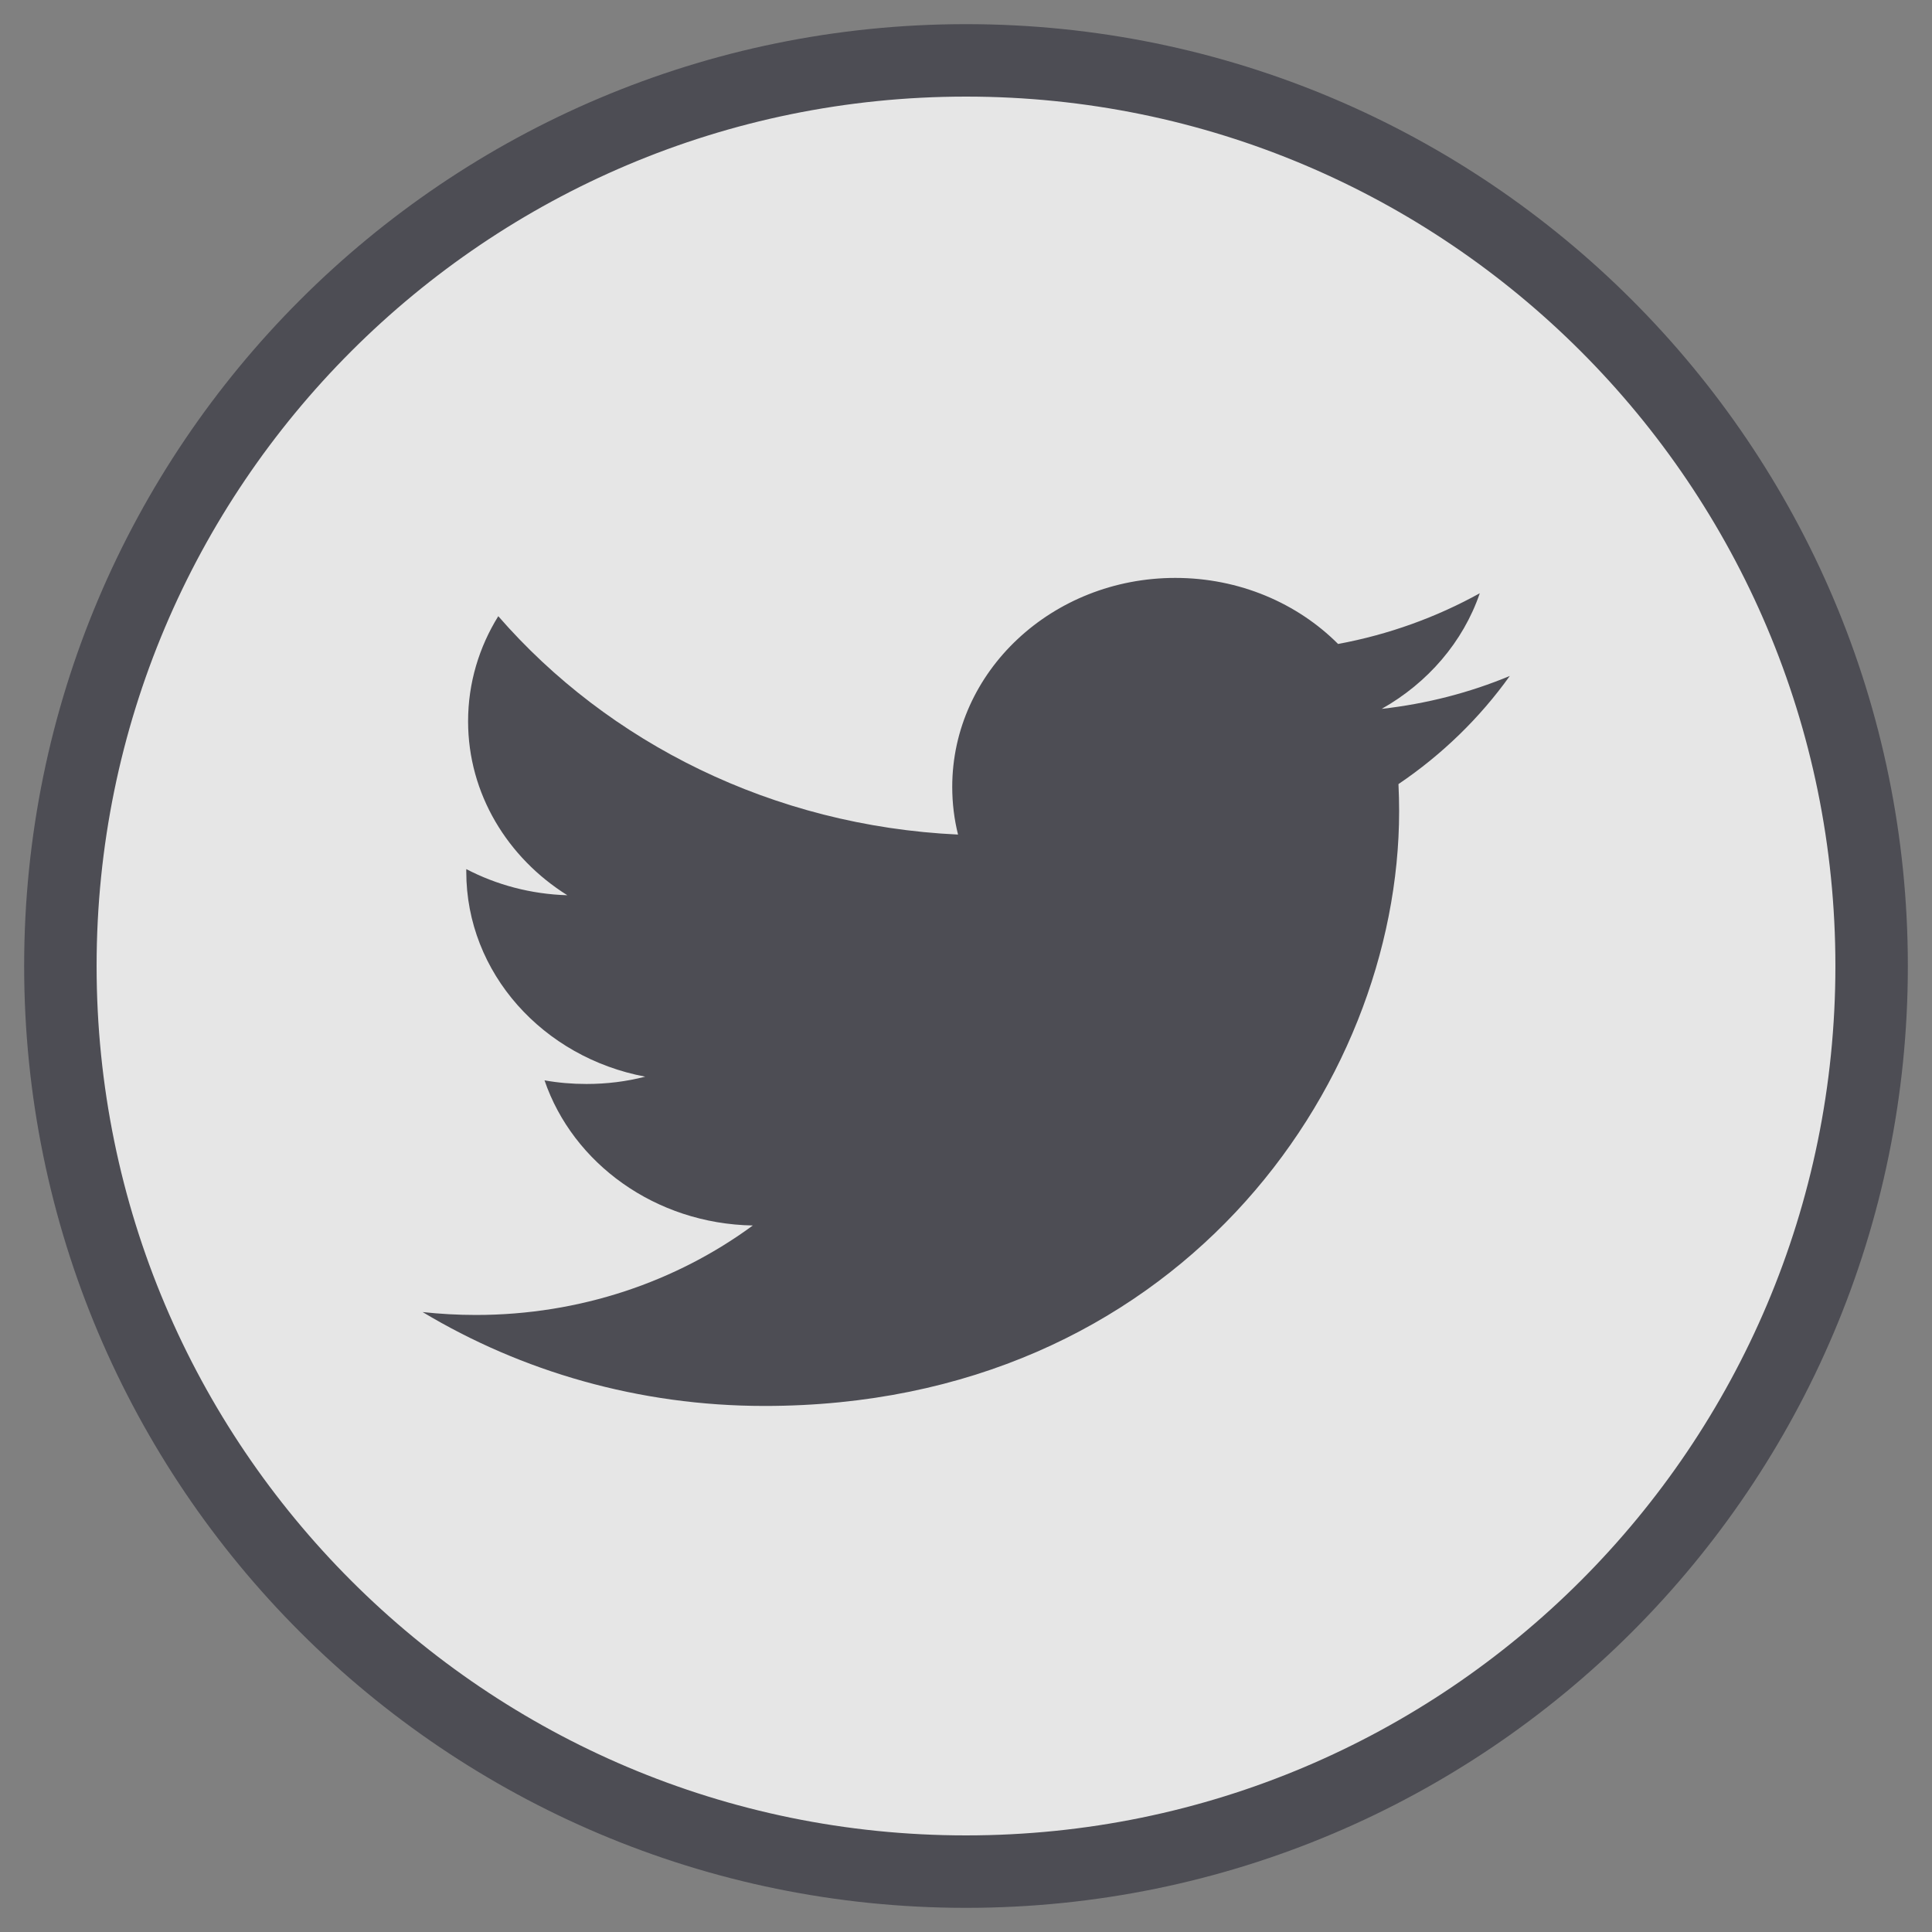
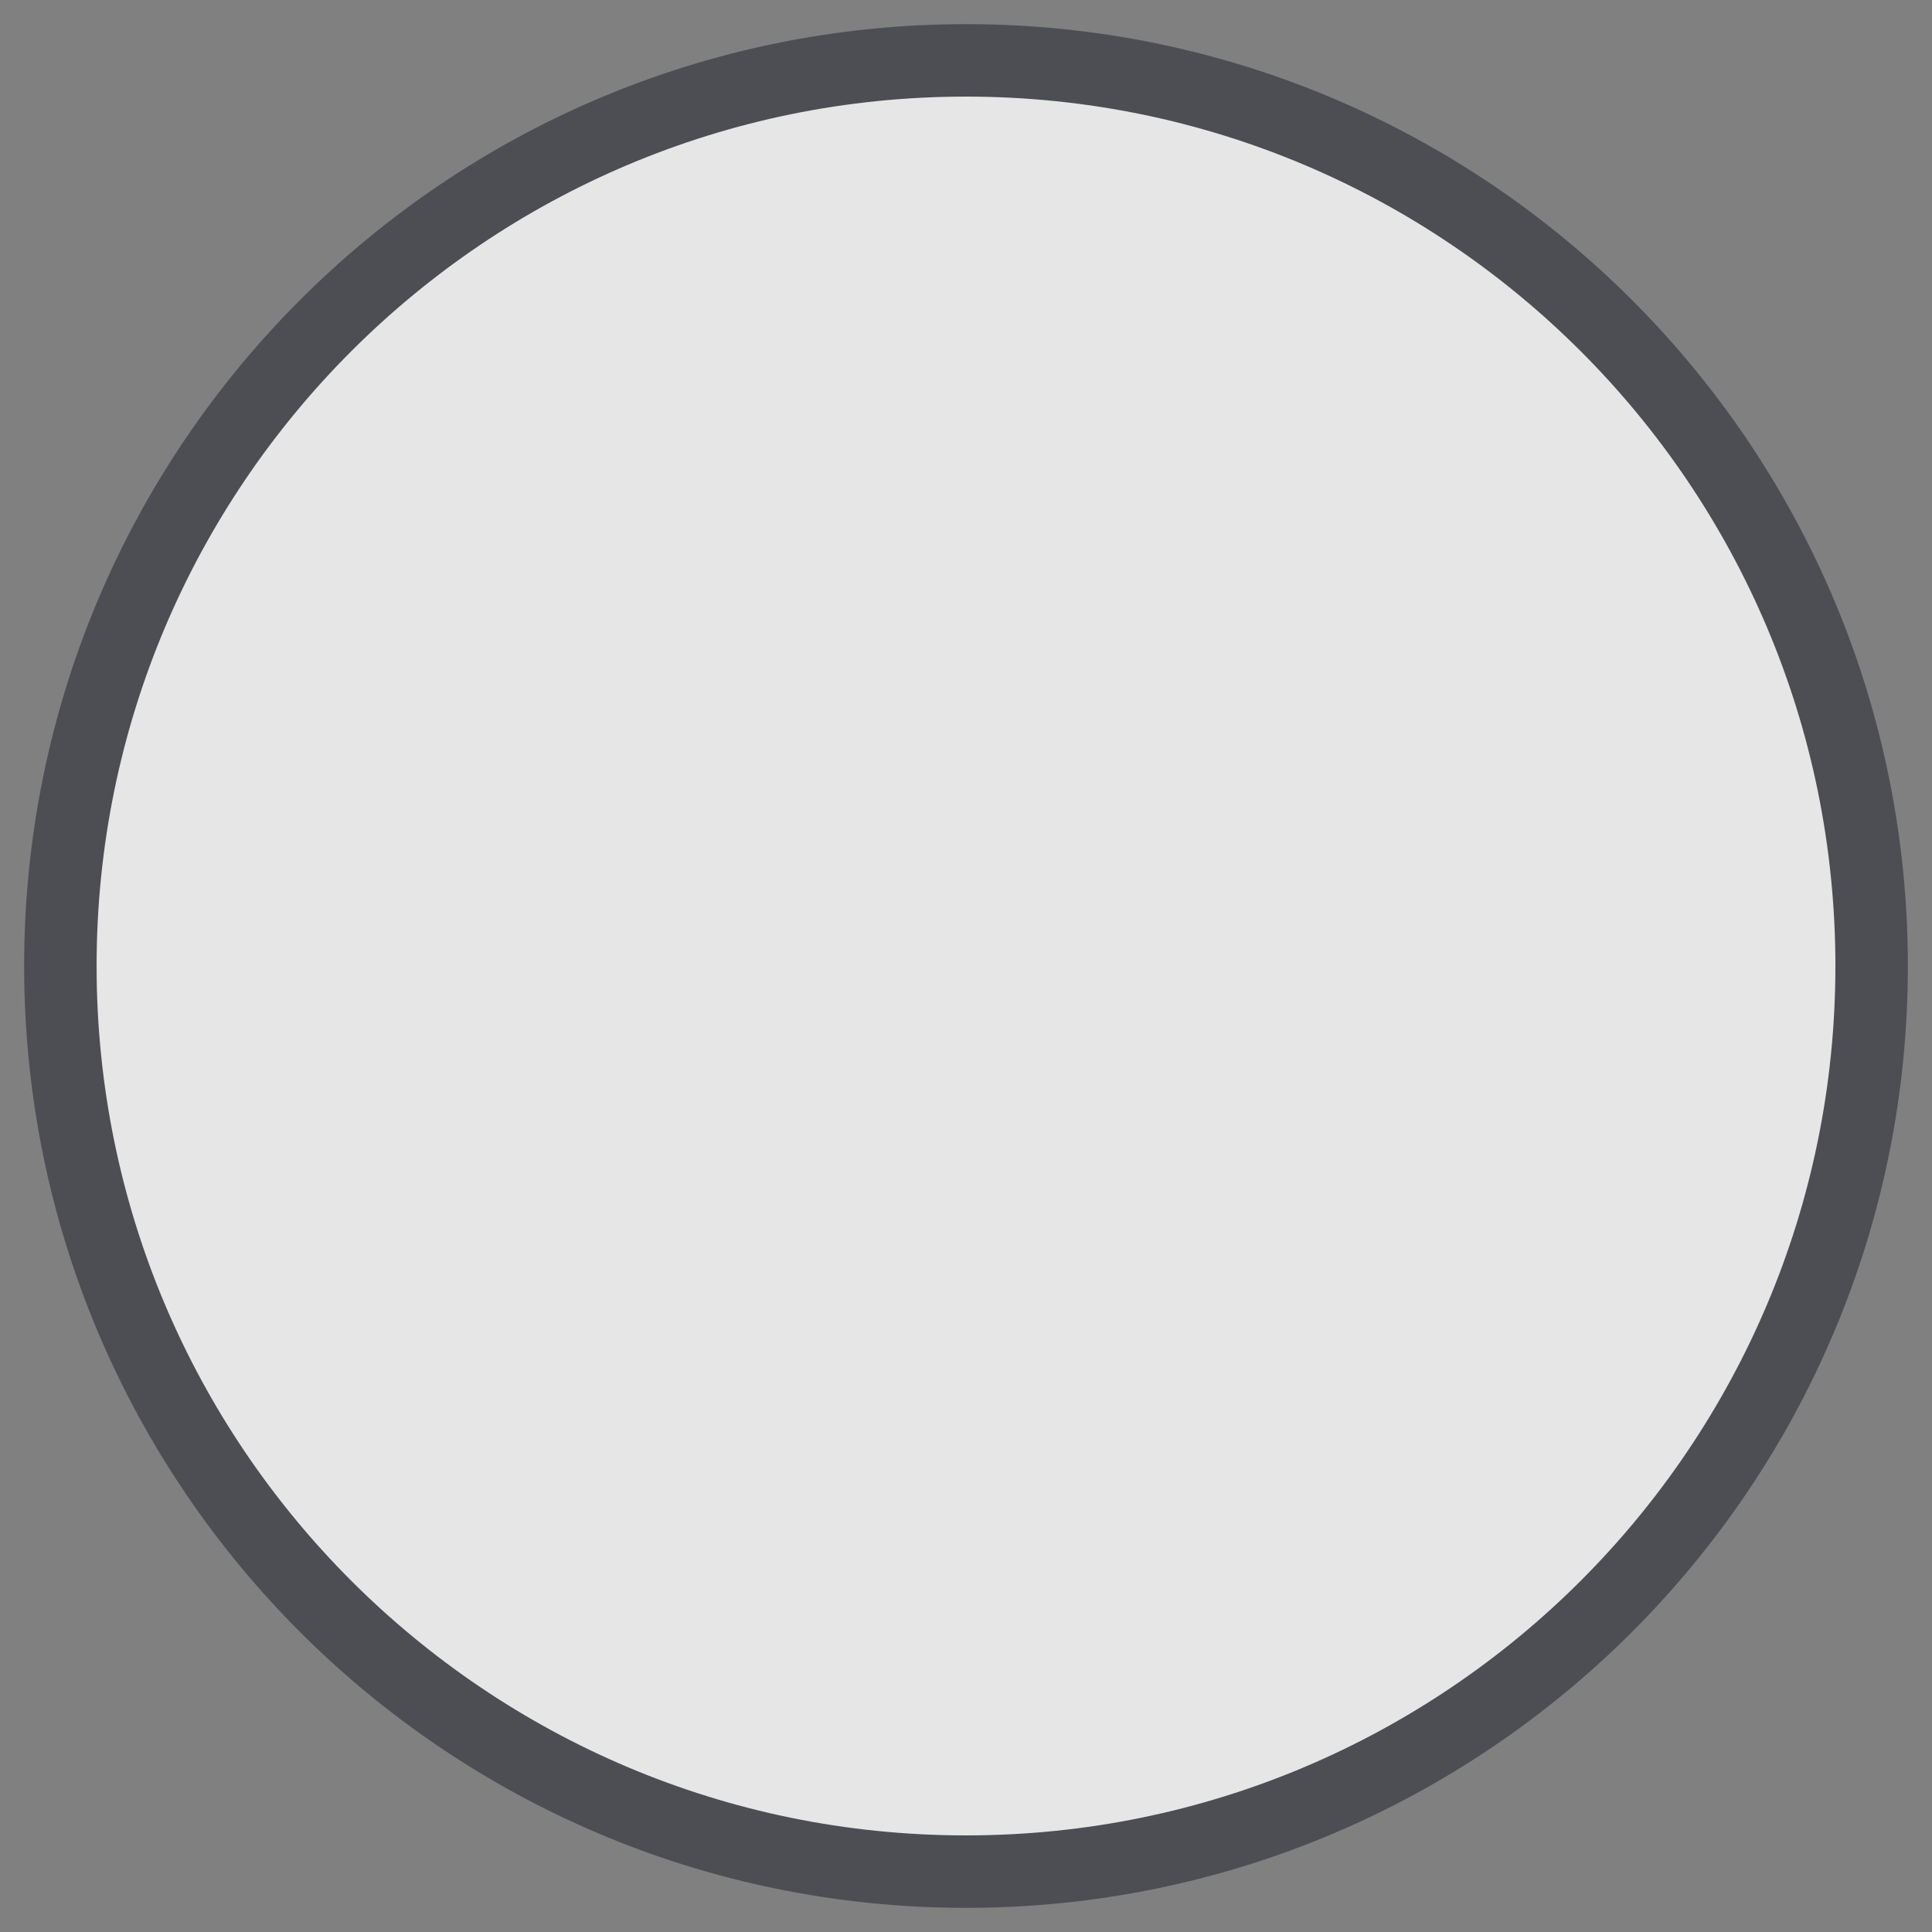
<svg xmlns="http://www.w3.org/2000/svg" width="32px" height="32px" viewBox="0 0 32 32" version="1.1">
  <rect x="0" y="0" width="32" height="32" fill="#808080" stroke="none" />
  <title>ico-sharetweet</title>
  <desc>Created with Sketch.</desc>
  <defs />
  <g id="Help-&amp;-Support" stroke="none" stroke-width="1" fill="none" fill-rule="evenodd" opacity="0.8">
    <g id="H&amp;S---Tips-and-Tricks---Detail" transform="translate(-119, -775)">
      <g id="ico-sharetweet" transform="translate(120, 776)">
        <path d="M15,30 C6.716,30 0,23.284 0,15 C0,6.716 6.716,0 15,0 C23.284,0 30,6.716 30,15 C30,23.284 23.284,30 15,30 L15,30 Z" id="Shape" stroke="#404049" stroke-width="1.2" fill="#FFFFFF" />
-         <path d="M23.51,8.826 C22.795,9.222 22.005,9.51 21.163,9.666 C20.49,8.992 19.529,8.572 18.467,8.572 C16.427,8.572 14.772,10.122 14.772,12.034 C14.772,12.306 14.805,12.571 14.868,12.823 C11.798,12.679 9.075,11.301 7.253,9.206 C6.936,9.717 6.753,10.311 6.753,10.947 C6.753,12.147 7.406,13.208 8.397,13.828 C7.791,13.81 7.222,13.655 6.723,13.395 L6.723,13.439 C6.723,15.117 7.996,16.516 9.687,16.833 C9.377,16.913 9.051,16.954 8.714,16.954 C8.475,16.954 8.244,16.934 8.019,16.894 C8.488,18.268 9.853,19.269 11.469,19.298 C10.205,20.226 8.613,20.78 6.881,20.78 C6.583,20.78 6.289,20.763 6,20.732 C7.635,21.713 9.577,22.287 11.663,22.287 C18.459,22.287 22.174,17.01 22.174,12.436 C22.174,12.285 22.17,12.136 22.163,11.987 C22.885,11.499 23.511,10.89 24.007,10.196 C23.344,10.472 22.632,10.657 21.885,10.741 C22.648,10.311 23.234,9.633 23.51,8.826 L23.51,8.826 Z" id="Path" fill="#404049" />
      </g>
    </g>
  </g>
</svg>